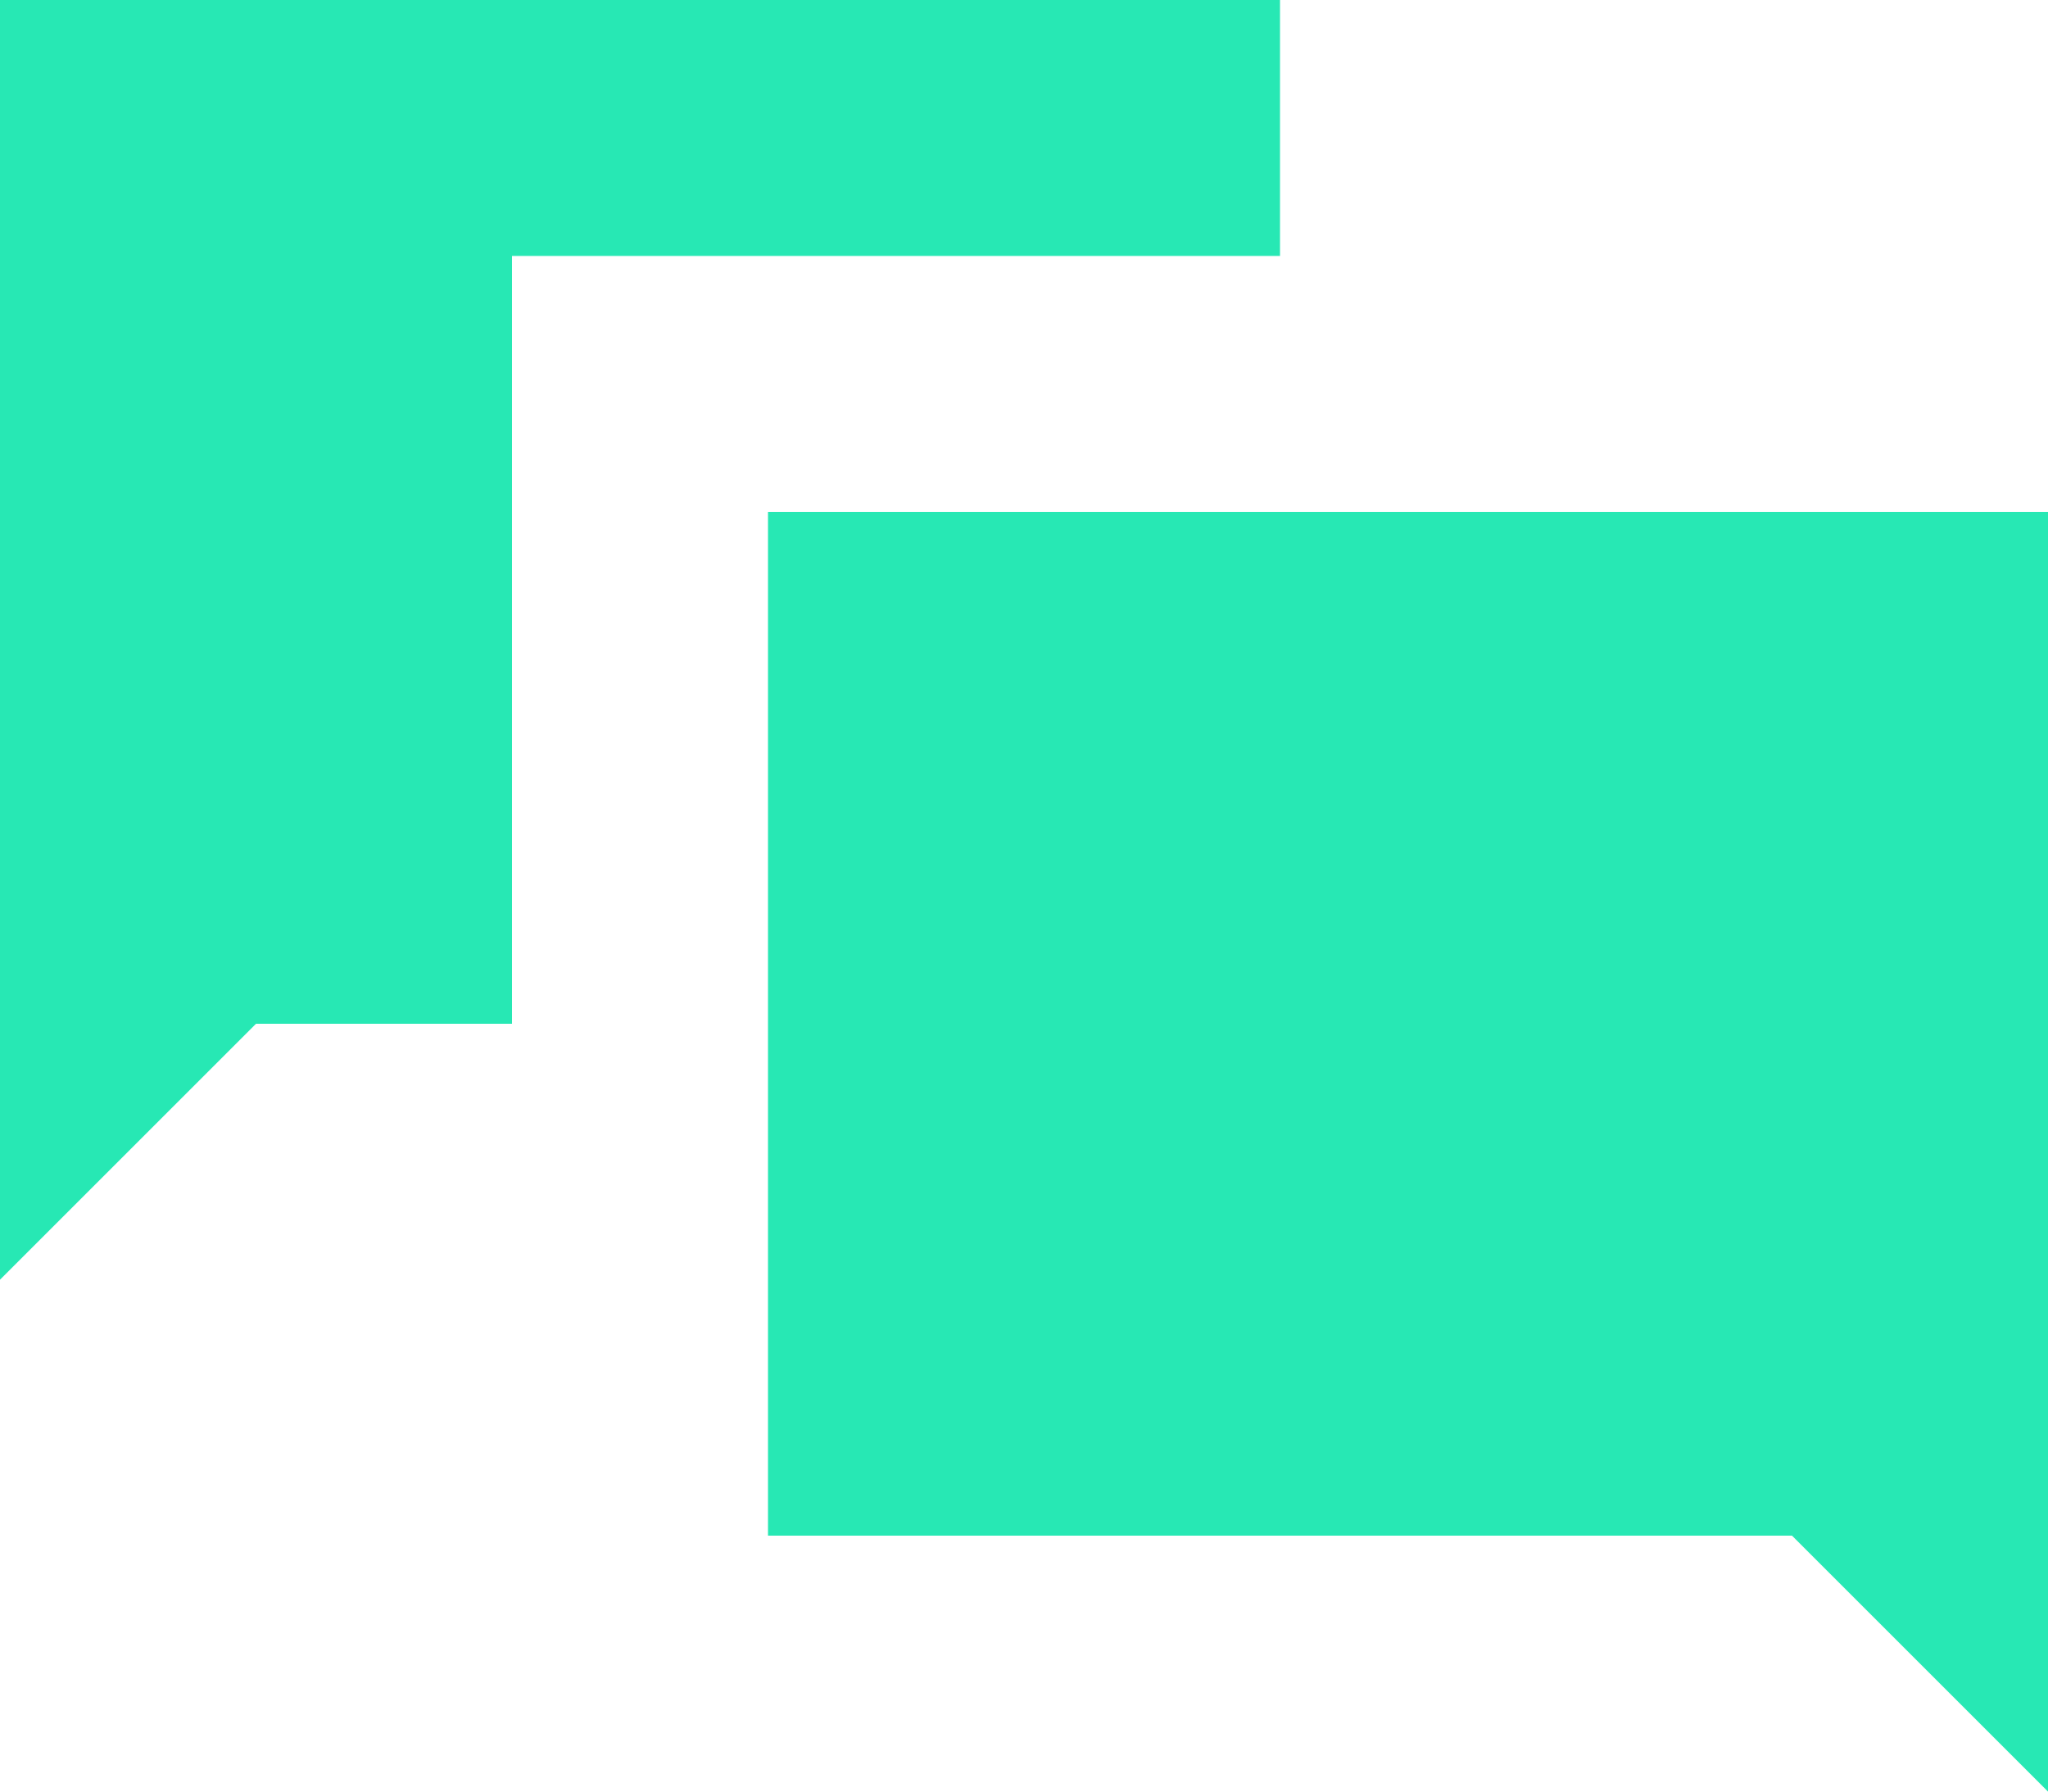
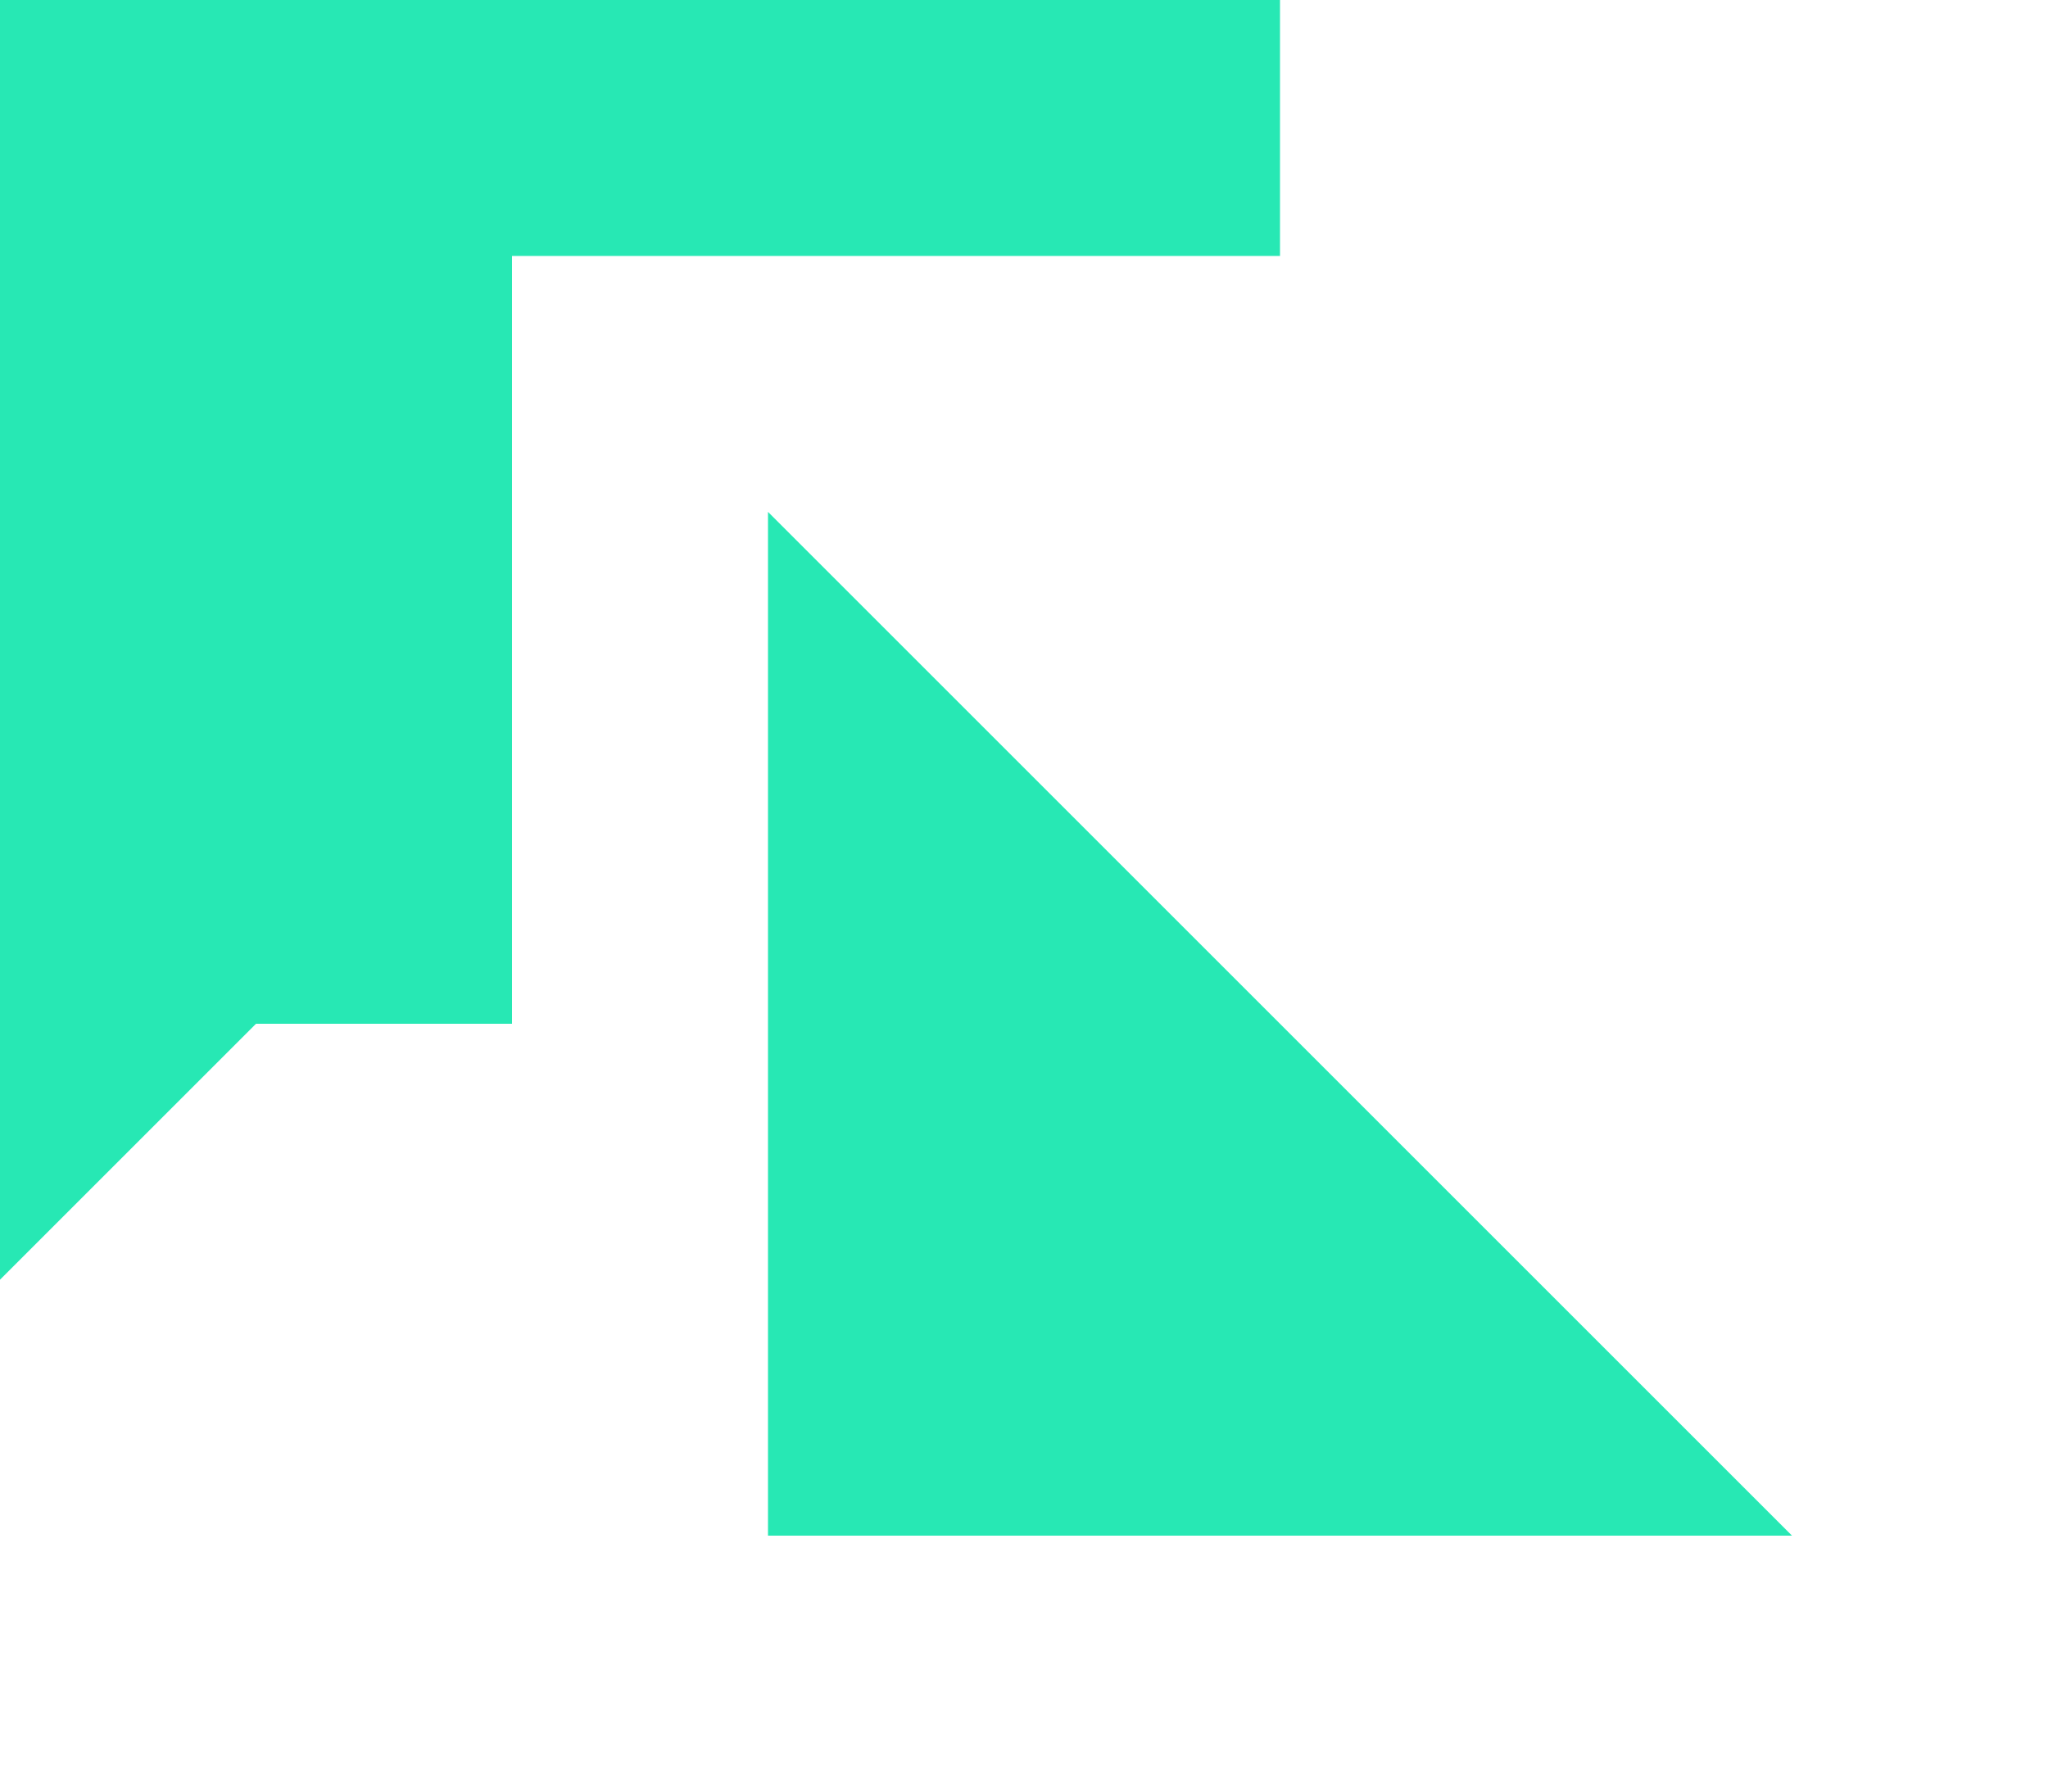
<svg xmlns="http://www.w3.org/2000/svg" width="32" height="28" viewBox="0 0 32 28">
-   <path id="Icon_open-chat" data-name="Icon open-chat" d="M0,0V20l4-4H8V4H20V0ZM12,8V24H28l4,4V8Z" fill="#27E8B4" />
+   <path id="Icon_open-chat" data-name="Icon open-chat" d="M0,0V20l4-4H8V4H20V0ZM12,8V24H28l4,4Z" fill="#27E8B4" />
</svg>